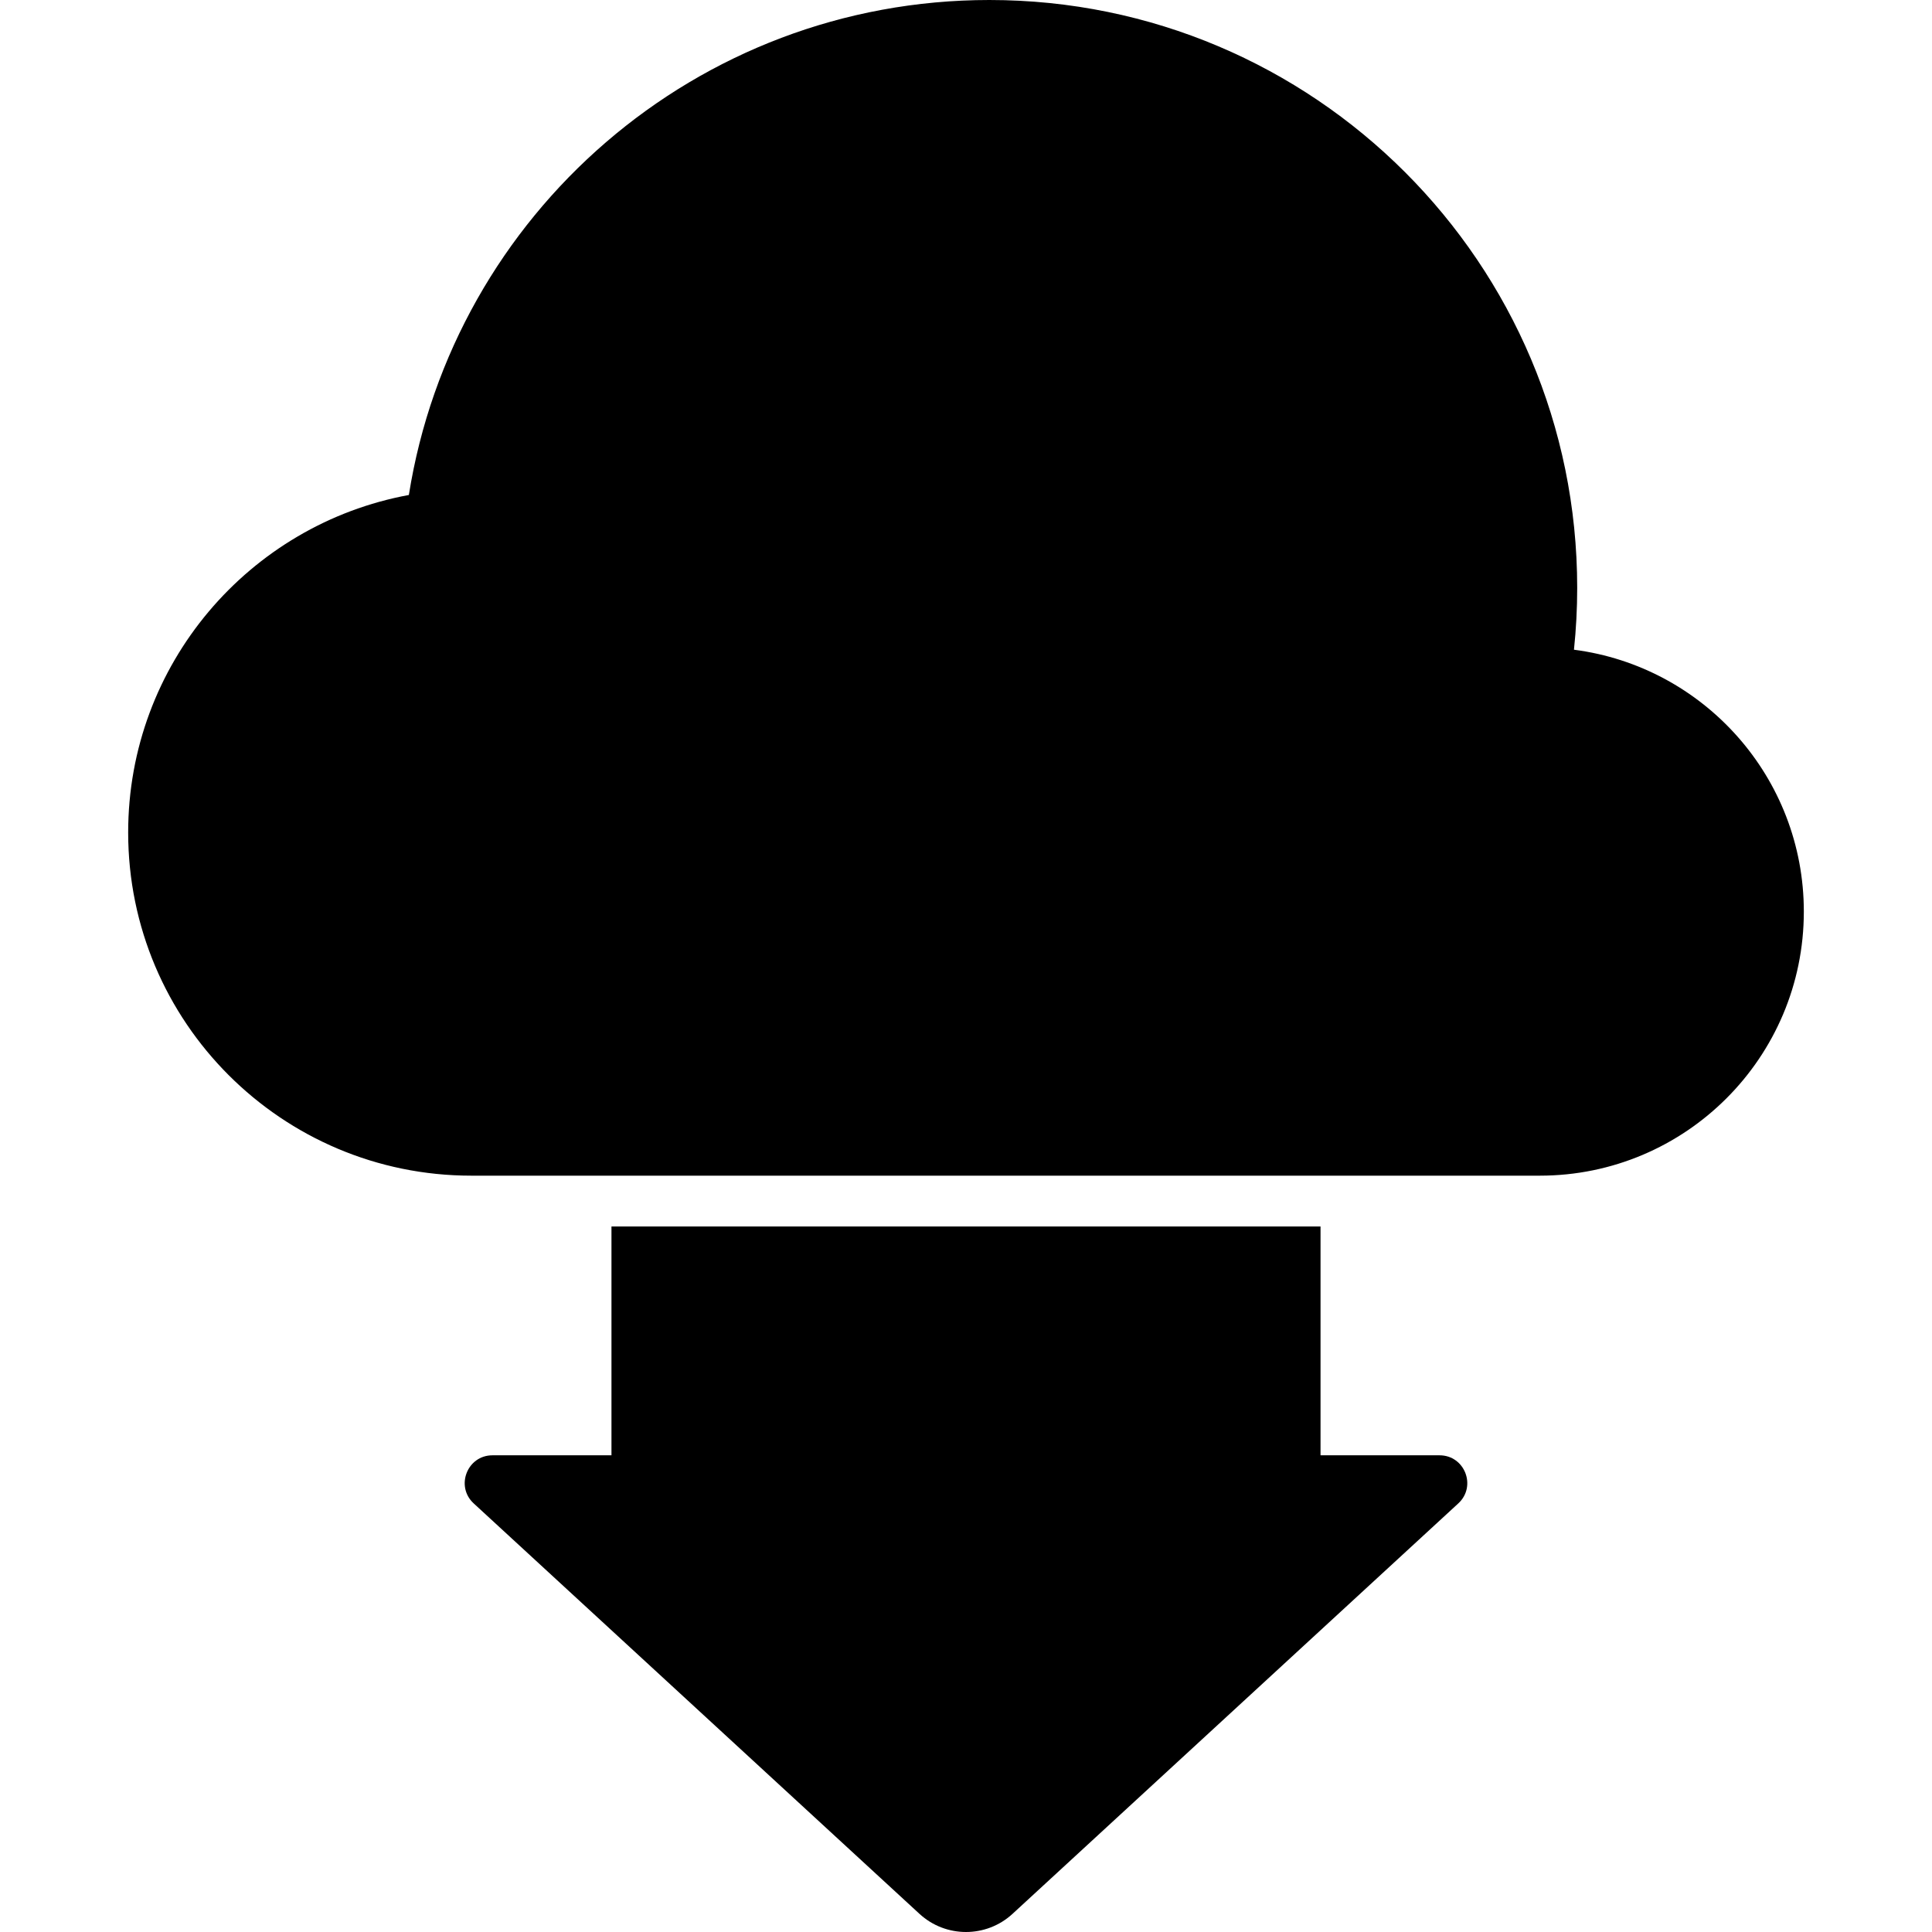
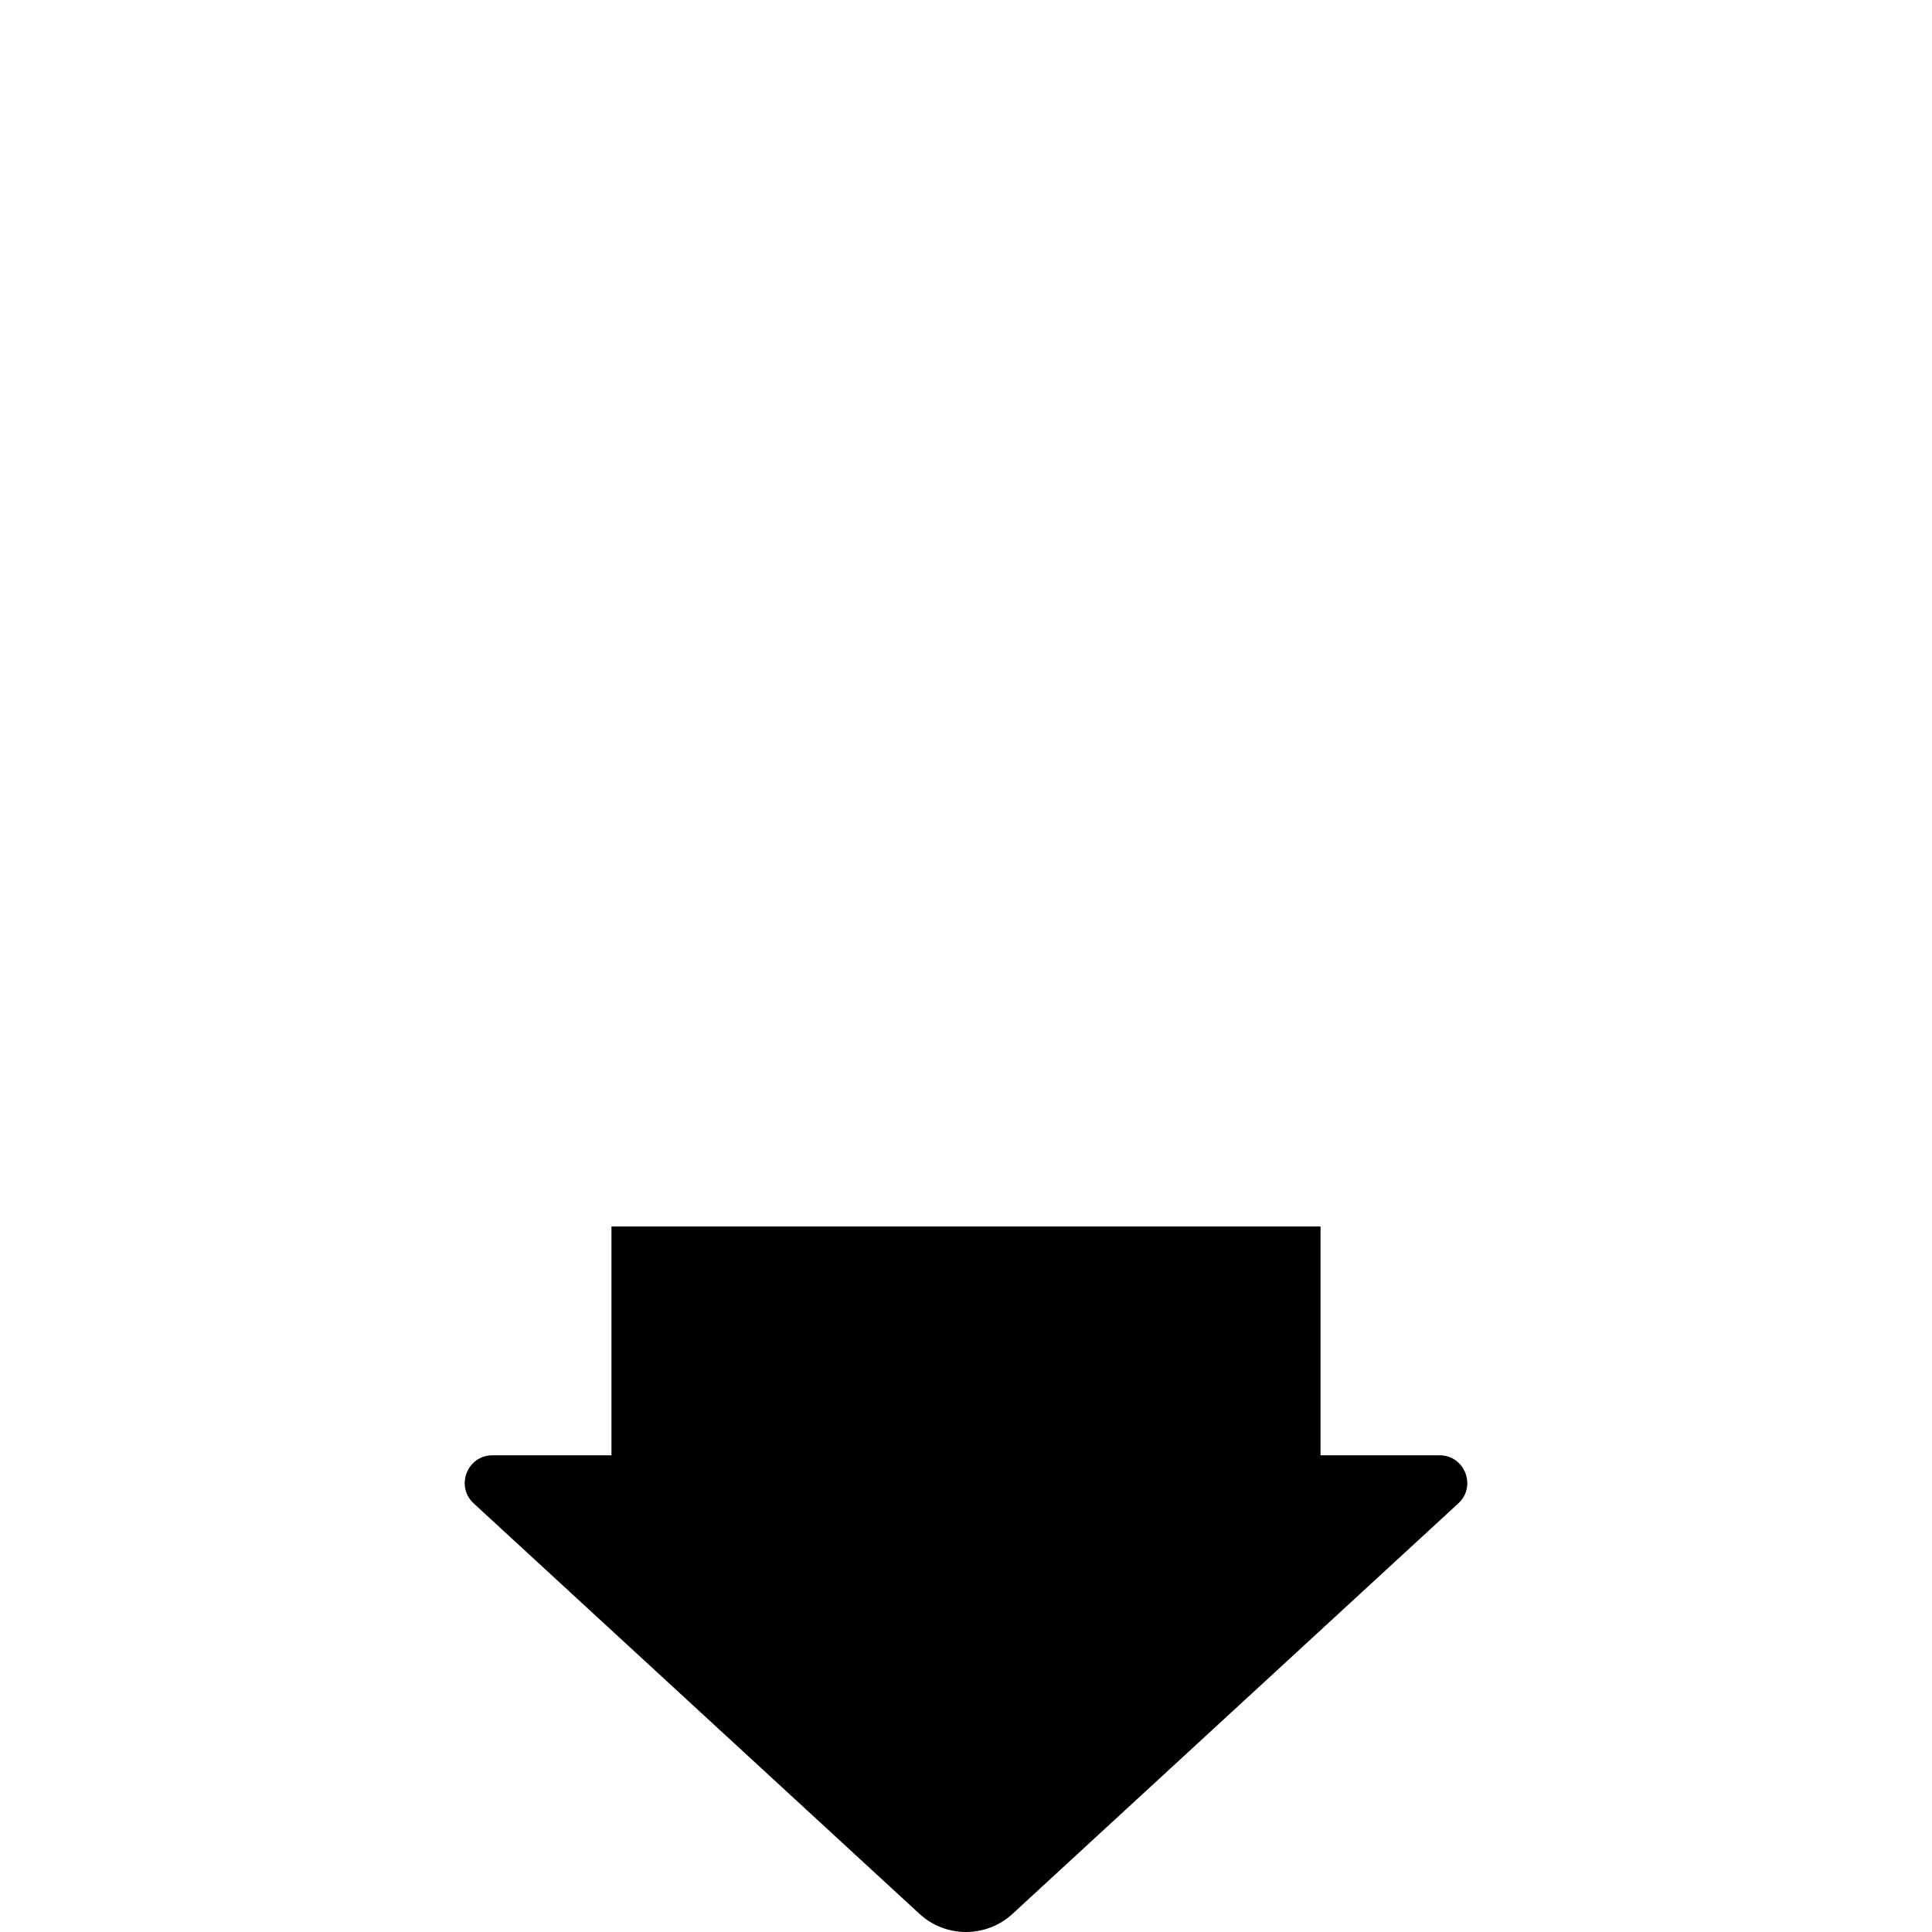
<svg xmlns="http://www.w3.org/2000/svg" version="1.1" id="Capa_1" x="0px" y="0px" width="950px" height="950px" viewBox="0 0 950 950" style="enable-background:new 0 0 950 950;" xml:space="preserve">
  <g>
    <g>
      <path d="M300.671,603.097v112.502h-58.51c-12.415,0-18.365,15.245-9.232,23.655l219.191,201.817    c12.93,11.905,32.829,11.905,45.758,0L717.07,739.254c9.133-8.41,3.184-23.655-9.232-23.655h-58.51V603.097H300.671z" />
-       <path d="M231.773,578.097h68.898H649.33h107.797c71.715,0,129.85-58.137,129.85-129.852c0-66.014-49.262-120.52-113.029-128.768    c1.047-10.001,1.592-20.151,1.592-30.429C775.539,129.411,646.127,0,486.49,0C342.389,0,222.933,105.454,201.043,243.396    c-78.524,14.449-138.02,83.247-138.02,165.95C63.023,502.544,138.576,578.097,231.773,578.097z" />
    </g>
  </g>
  <g>
</g>
  <g>
</g>
  <g>
</g>
  <g>
</g>
  <g>
</g>
  <g>
</g>
  <g>
</g>
  <g>
</g>
  <g>
</g>
  <g>
</g>
  <g>
</g>
  <g>
</g>
  <g>
</g>
  <g>
</g>
  <g>
</g>
</svg>